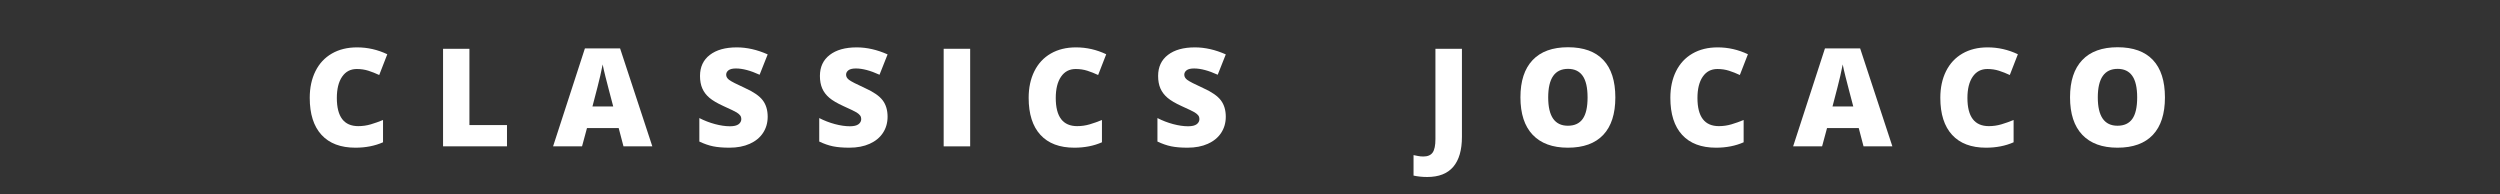
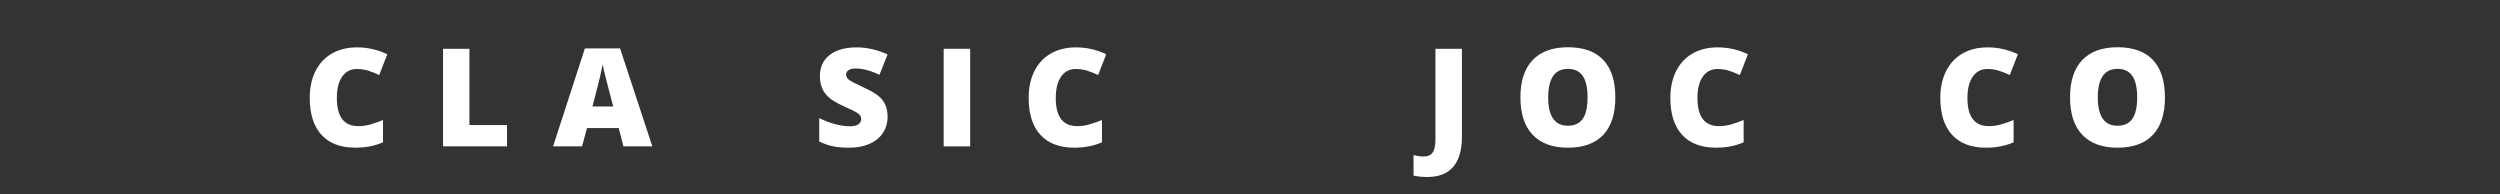
<svg xmlns="http://www.w3.org/2000/svg" version="1.1" id="Capa_1" x="0px" y="0px" width="695px" height="54px" viewBox="0 0 695 54" enable-background="new 0 0 695 54" xml:space="preserve">
  <rect x="0" y="0" width="695" height="54" fill="#333333" stroke="none" />
  <g>
    <g>
      <path fill="#FFFFFF" d="M99.189,19.183c-1.744,0-3.105,0.714-4.082,2.144c-0.979,1.428-1.467,3.398-1.467,5.909    c0,5.221,1.986,7.83,5.957,7.83c1.199,0,2.361-0.167,3.488-0.501c1.125-0.334,2.257-0.735,3.395-1.206v6.197    c-2.264,1.002-4.824,1.503-7.682,1.503c-4.094,0-7.232-1.188-9.416-3.563c-2.184-2.375-3.275-5.808-3.275-10.298    c0-2.808,0.529-5.275,1.587-7.403c1.058-2.127,2.579-3.764,4.564-4.908c1.985-1.143,4.319-1.716,7.005-1.716    c2.932,0,5.732,0.638,8.404,1.911l-2.244,5.771c-1.002-0.47-2.004-0.865-3.006-1.188C101.416,19.344,100.34,19.183,99.189,19.183z    " />
      <path fill="#FFFFFF" d="M123.169,40.688V13.561h7.329v21.208h10.446v5.919H123.169z" />
      <path fill="#FFFFFF" d="M173.33,40.688l-1.336-5.084h-8.814l-1.373,5.084h-8.053l8.852-27.238h9.777l8.963,27.238H173.33z     M170.473,29.592l-1.17-4.453c-0.271-0.989-0.602-2.27-0.992-3.841c-0.39-1.57-0.646-2.696-0.77-3.377    c-0.111,0.631-0.332,1.67-0.659,3.117c-0.328,1.447-1.055,4.299-2.181,8.554H170.473z" />
-       <path fill="#FFFFFF" d="M213.416,32.449c0,1.683-0.428,3.176-1.281,4.48c-0.854,1.306-2.084,2.32-3.691,3.043    c-1.609,0.725-3.495,1.086-5.66,1.086c-1.806,0-3.32-0.127-4.545-0.381c-1.225-0.253-2.5-0.695-3.822-1.326V32.82    c1.397,0.718,2.851,1.277,4.359,1.68c1.51,0.401,2.895,0.603,4.156,0.603c1.089,0,1.887-0.188,2.395-0.565    c0.506-0.378,0.76-0.863,0.76-1.457c0-0.371-0.102-0.695-0.306-0.975c-0.204-0.277-0.532-0.559-0.983-0.844    c-0.451-0.284-1.654-0.865-3.609-1.744c-1.769-0.804-3.096-1.583-3.98-2.338c-0.885-0.754-1.54-1.62-1.967-2.598    c-0.427-0.976-0.64-2.134-0.64-3.47c0-2.498,0.908-4.446,2.727-5.845c1.818-1.398,4.317-2.097,7.496-2.097    c2.809,0,5.672,0.649,8.592,1.948l-2.246,5.659c-2.535-1.162-4.725-1.744-6.568-1.744c-0.952,0-1.645,0.167-2.078,0.501    c-0.433,0.334-0.648,0.749-0.648,1.243c0,0.532,0.274,1.009,0.825,1.429c0.55,0.421,2.044,1.188,4.481,2.301    c2.338,1.052,3.961,2.18,4.87,3.387C212.961,29.1,213.416,30.619,213.416,32.449z" />
      <path fill="#FFFFFF" d="M246.747,32.449c0,1.683-0.427,3.176-1.28,4.48c-0.854,1.306-2.084,2.32-3.692,3.043    c-1.608,0.725-3.495,1.086-5.659,1.086c-1.807,0-3.321-0.127-4.546-0.381c-1.225-0.253-2.499-0.695-3.822-1.326V32.82    c1.397,0.718,2.851,1.277,4.36,1.68c1.509,0.401,2.895,0.603,4.156,0.603c1.088,0,1.887-0.188,2.394-0.565    c0.507-0.378,0.761-0.863,0.761-1.457c0-0.371-0.102-0.695-0.307-0.975c-0.203-0.277-0.531-0.559-0.982-0.844    c-0.452-0.284-1.655-0.865-3.609-1.744c-1.769-0.804-3.096-1.583-3.98-2.338c-0.885-0.754-1.539-1.62-1.967-2.598    c-0.426-0.976-0.64-2.134-0.64-3.47c0-2.498,0.909-4.446,2.728-5.845c1.818-1.398,4.316-2.097,7.496-2.097    c2.808,0,5.672,0.649,8.591,1.948l-2.245,5.659c-2.536-1.162-4.726-1.744-6.568-1.744c-0.953,0-1.646,0.167-2.078,0.501    c-0.434,0.334-0.649,0.749-0.649,1.243c0,0.532,0.274,1.009,0.825,1.429c0.551,0.421,2.045,1.188,4.481,2.301    c2.338,1.052,3.962,2.18,4.87,3.387C246.293,29.1,246.747,30.619,246.747,32.449z" />
      <path fill="#FFFFFF" d="M262.34,40.688V13.561h7.367v27.127H262.34z" />
      <path fill="#FFFFFF" d="M299.049,19.183c-1.744,0-3.105,0.714-4.082,2.144c-0.978,1.428-1.466,3.398-1.466,5.909    c0,5.221,1.985,7.83,5.956,7.83c1.199,0,2.362-0.167,3.488-0.501c1.125-0.334,2.258-0.735,3.396-1.206v6.197    c-2.264,1.002-4.824,1.503-7.682,1.503c-4.095,0-7.233-1.188-9.417-3.563c-2.184-2.375-3.274-5.808-3.274-10.298    c0-2.808,0.528-5.275,1.587-7.403c1.057-2.127,2.578-3.764,4.564-4.908c1.984-1.143,4.319-1.716,7.004-1.716    c2.932,0,5.733,0.638,8.405,1.911l-2.245,5.771c-1.002-0.47-2.004-0.865-3.006-1.188    C301.275,19.344,300.199,19.183,299.049,19.183z" />
-       <path fill="#FFFFFF" d="M340.768,32.449c0,1.683-0.428,3.176-1.281,4.48c-0.854,1.306-2.084,2.32-3.691,3.043    c-1.609,0.725-3.495,1.086-5.66,1.086c-1.806,0-3.32-0.127-4.545-0.381c-1.225-0.253-2.5-0.695-3.822-1.326V32.82    c1.397,0.718,2.851,1.277,4.359,1.68c1.51,0.401,2.895,0.603,4.156,0.603c1.089,0,1.887-0.188,2.395-0.565    c0.506-0.378,0.76-0.863,0.76-1.457c0-0.371-0.102-0.695-0.306-0.975c-0.204-0.277-0.532-0.559-0.983-0.844    c-0.451-0.284-1.654-0.865-3.609-1.744c-1.769-0.804-3.096-1.583-3.979-2.338c-0.885-0.754-1.54-1.62-1.967-2.598    c-0.427-0.976-0.64-2.134-0.64-3.47c0-2.498,0.908-4.446,2.727-5.845c1.818-1.398,4.317-2.097,7.496-2.097    c2.809,0,5.672,0.649,8.592,1.948l-2.246,5.659c-2.535-1.162-4.725-1.744-6.568-1.744c-0.952,0-1.645,0.167-2.078,0.501    c-0.433,0.334-0.648,0.749-0.648,1.243c0,0.532,0.274,1.009,0.825,1.429c0.55,0.421,2.044,1.188,4.481,2.301    c2.338,1.052,3.961,2.18,4.871,3.387C340.313,29.1,340.768,30.619,340.768,32.449z" />
      <path fill="#FFFFFF" d="M396.77,49.204c-1.336,0-2.604-0.13-3.805-0.39v-5.696c0.397,0.074,0.816,0.157,1.262,0.251    c0.445,0.092,0.928,0.139,1.447,0.139c1.213,0,2.078-0.365,2.598-1.095c0.52-0.731,0.779-1.979,0.779-3.748V13.561h7.367v24.474    c0,3.674-0.805,6.454-2.412,8.341C402.396,48.261,399.984,49.204,396.77,49.204z" />
      <path fill="#FFFFFF" d="M449.064,27.087c0,4.565-1.121,8.034-3.359,10.409c-2.238,2.375-5.518,3.563-9.834,3.563    c-4.256,0-7.518-1.193-9.787-3.581c-2.27-2.387-3.404-5.863-3.404-10.428c0-4.515,1.129-7.963,3.387-10.345    c2.256-2.381,5.537-3.571,9.842-3.571c4.316,0,7.59,1.182,9.816,3.544C447.951,19.041,449.064,22.511,449.064,27.087z     M430.398,27.087c0,5.245,1.824,7.867,5.473,7.867c1.855,0,3.232-0.637,4.129-1.911c0.896-1.273,1.346-3.259,1.346-5.956    c0-2.709-0.455-4.71-1.363-6.003c-0.91-1.292-2.268-1.938-4.074-1.938C432.234,19.146,430.398,21.793,430.398,27.087z" />
      <path fill="#FFFFFF" d="M477.441,19.183c-1.744,0-3.105,0.714-4.082,2.144c-0.979,1.428-1.467,3.398-1.467,5.909    c0,5.221,1.986,7.83,5.957,7.83c1.199,0,2.361-0.167,3.488-0.501c1.125-0.334,2.256-0.735,3.395-1.206v6.197    c-2.264,1.002-4.824,1.503-7.682,1.503c-4.094,0-7.232-1.188-9.416-3.563c-2.184-2.375-3.275-5.808-3.275-10.298    c0-2.808,0.529-5.275,1.586-7.403c1.059-2.127,2.58-3.764,4.565-4.908c1.986-1.143,4.32-1.716,7.006-1.716    c2.932,0,5.732,0.638,8.404,1.911l-2.244,5.771c-1.002-0.47-2.004-0.865-3.006-1.188    C479.668,19.344,478.592,19.183,477.441,19.183z" />
-       <path fill="#FFFFFF" d="M518.065,40.688l-1.336-5.084h-8.813l-1.373,5.084h-8.053l8.85-27.238h9.779l8.961,27.238H518.065z     M515.207,29.592l-1.168-4.453c-0.273-0.989-0.604-2.27-0.992-3.841c-0.391-1.57-0.648-2.696-0.771-3.377    c-0.111,0.631-0.33,1.67-0.658,3.117s-1.055,4.299-2.18,8.554H515.207z" />
      <path fill="#FFFFFF" d="M552.49,19.183c-1.744,0-3.105,0.714-4.082,2.144c-0.977,1.428-1.465,3.398-1.465,5.909    c0,5.221,1.984,7.83,5.955,7.83c1.199,0,2.363-0.167,3.488-0.501c1.125-0.334,2.258-0.735,3.396-1.206v6.197    c-2.264,1.002-4.824,1.503-7.682,1.503c-4.096,0-7.234-1.188-9.416-3.563c-2.183-2.375-3.275-5.808-3.275-10.298    c0-2.808,0.529-5.275,1.586-7.403c1.059-2.127,2.58-3.764,4.564-4.908c1.986-1.143,4.32-1.716,7.004-1.716    c2.932,0,5.734,0.638,8.406,1.911l-2.246,5.771c-1.002-0.47-2.004-0.865-3.006-1.188C554.717,19.344,553.641,19.183,552.49,19.183    z" />
      <path fill="#FFFFFF" d="M601.854,27.087c0,4.565-1.119,8.034-3.357,10.409c-2.24,2.375-5.518,3.563-9.834,3.563    c-4.256,0-7.518-1.193-9.789-3.581c-2.269-2.387-3.404-5.863-3.404-10.428c0-4.515,1.129-7.963,3.387-10.345    c2.258-2.381,5.539-3.571,9.844-3.571c4.316,0,7.588,1.182,9.814,3.544C600.74,19.041,601.854,22.511,601.854,27.087z     M583.188,27.087c0,5.245,1.824,7.867,5.475,7.867c1.855,0,3.23-0.637,4.127-1.911c0.898-1.273,1.346-3.259,1.346-5.956    c0-2.709-0.455-4.71-1.363-6.003c-0.91-1.292-2.268-1.938-4.072-1.938C585.025,19.146,583.188,21.793,583.188,27.087z" />
    </g>
  </g>
</svg>